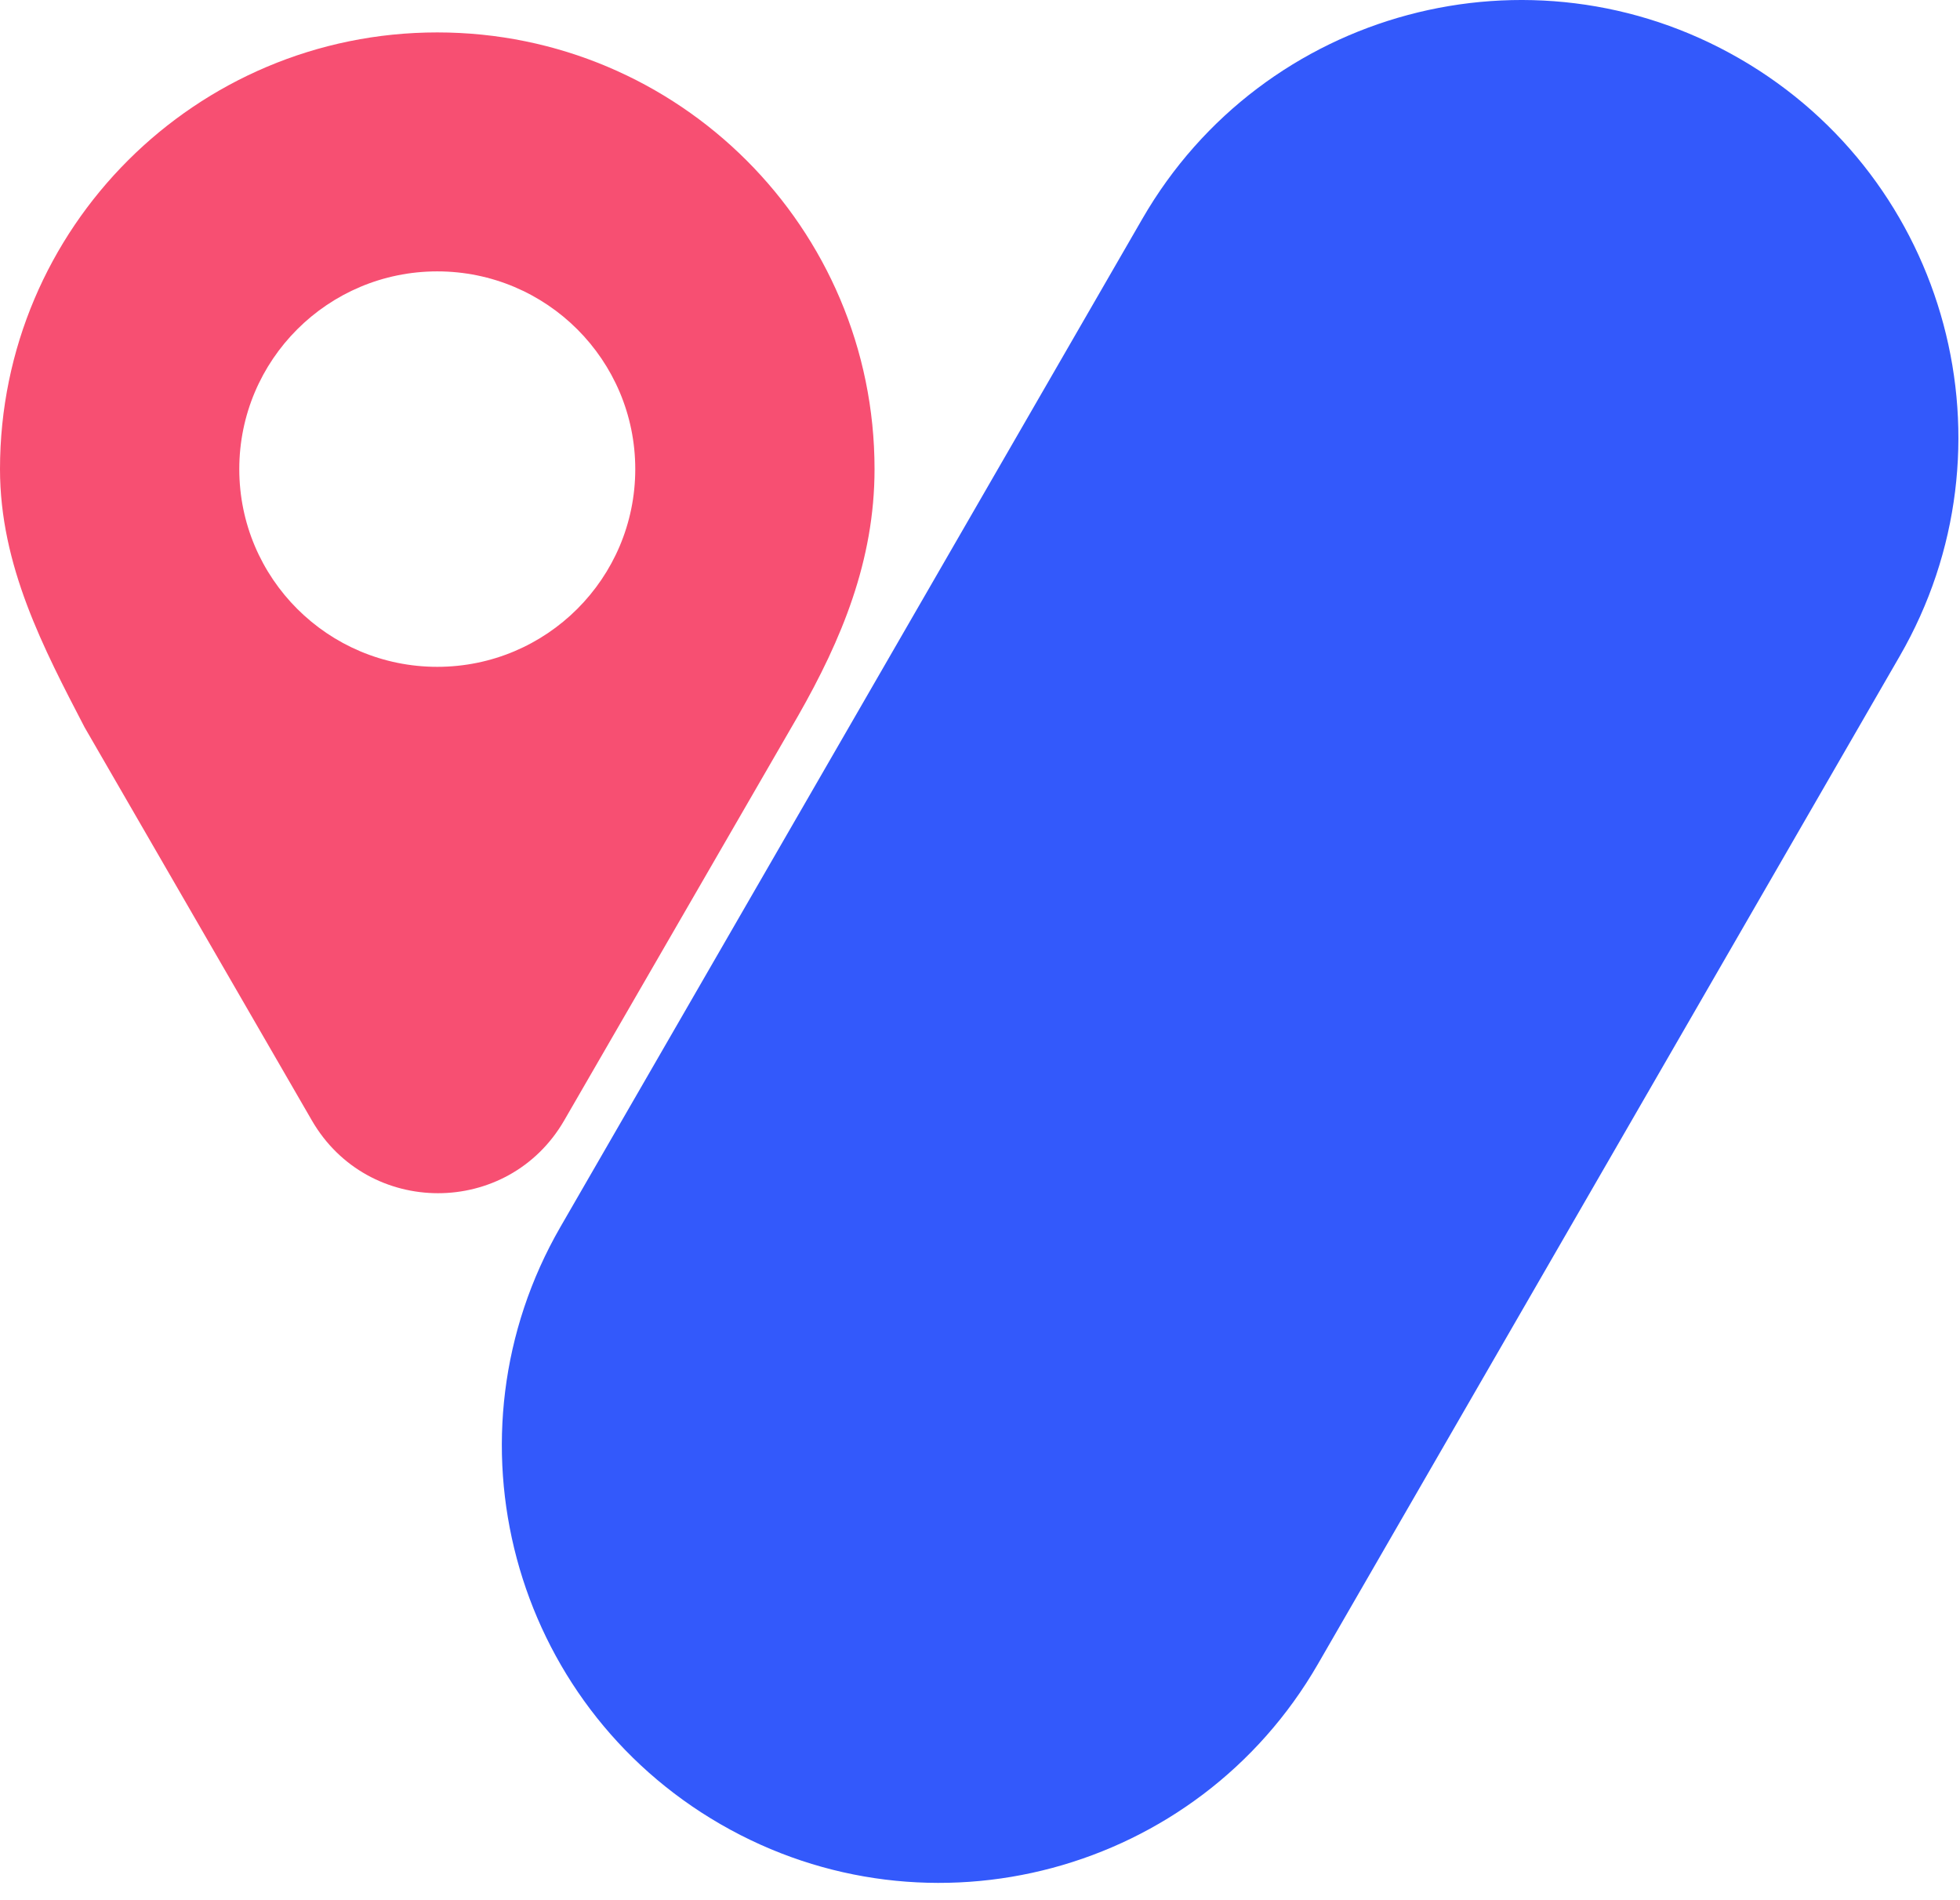
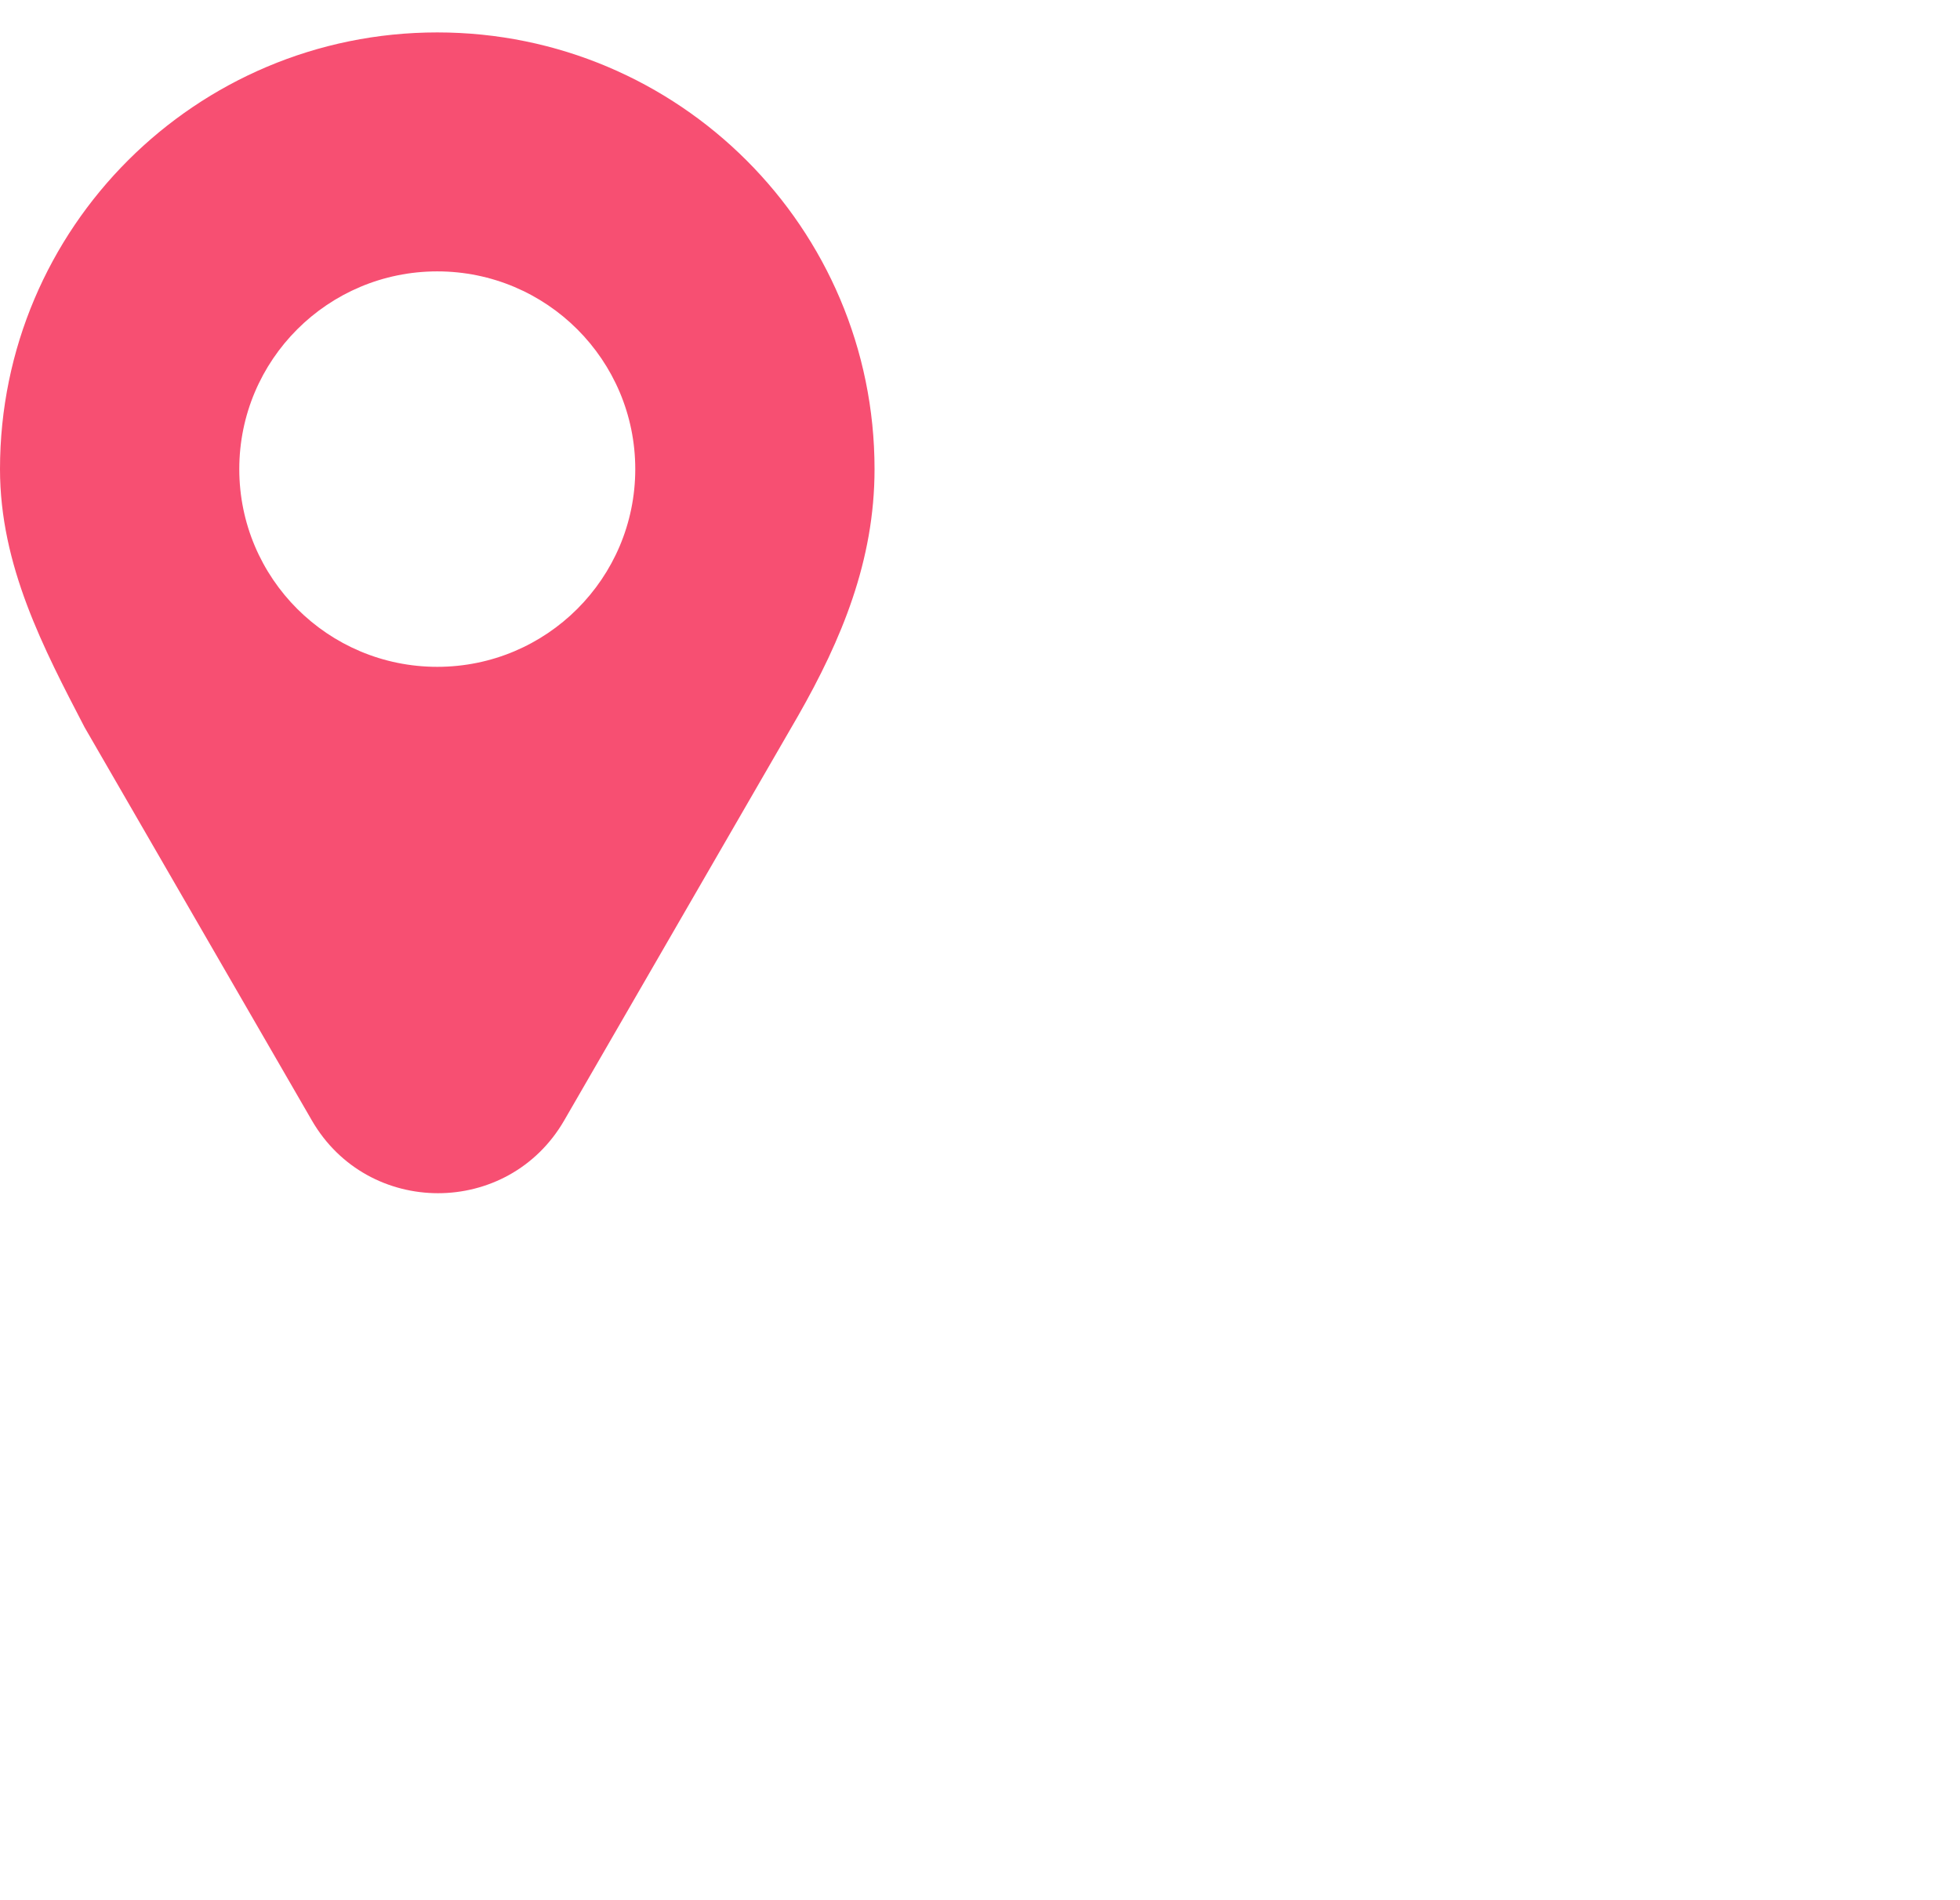
<svg xmlns="http://www.w3.org/2000/svg" fill="none" height="100%" overflow="visible" preserveAspectRatio="none" style="display: block;" viewBox="0 0 97 94" width="100%">
  <g id="Vector">
    <path clip-rule="evenodd" d="M21.64 1.604C33.592 1.604 43.281 11.278 43.281 23.212C43.281 27.741 41.644 31.657 39.499 35.417L27.923 55.438C25.145 60.241 18.211 60.241 15.433 55.438L4.185 35.985C2.161 32.089 1.57066e-05 27.991 0 23.212C0 11.278 9.689 1.604 21.64 1.604ZM21.64 13.428C16.229 13.428 11.842 17.808 11.842 23.212C11.842 28.615 16.229 32.995 21.64 32.995C27.052 32.995 31.439 28.615 31.439 23.212C31.439 17.808 27.052 13.428 21.64 13.428Z" fill="#F74F72" fill-rule="evenodd" />
-     <path d="M56.536 10.824C62.512 0.473 75.747 -3.073 86.097 2.903C96.448 8.879 99.994 22.114 94.018 32.464L65.221 82.342C59.245 92.693 46.01 96.239 35.66 90.263C25.309 84.287 21.763 71.052 27.739 60.702L56.536 10.824Z" fill="#3359FB" />
  </g>
</svg>